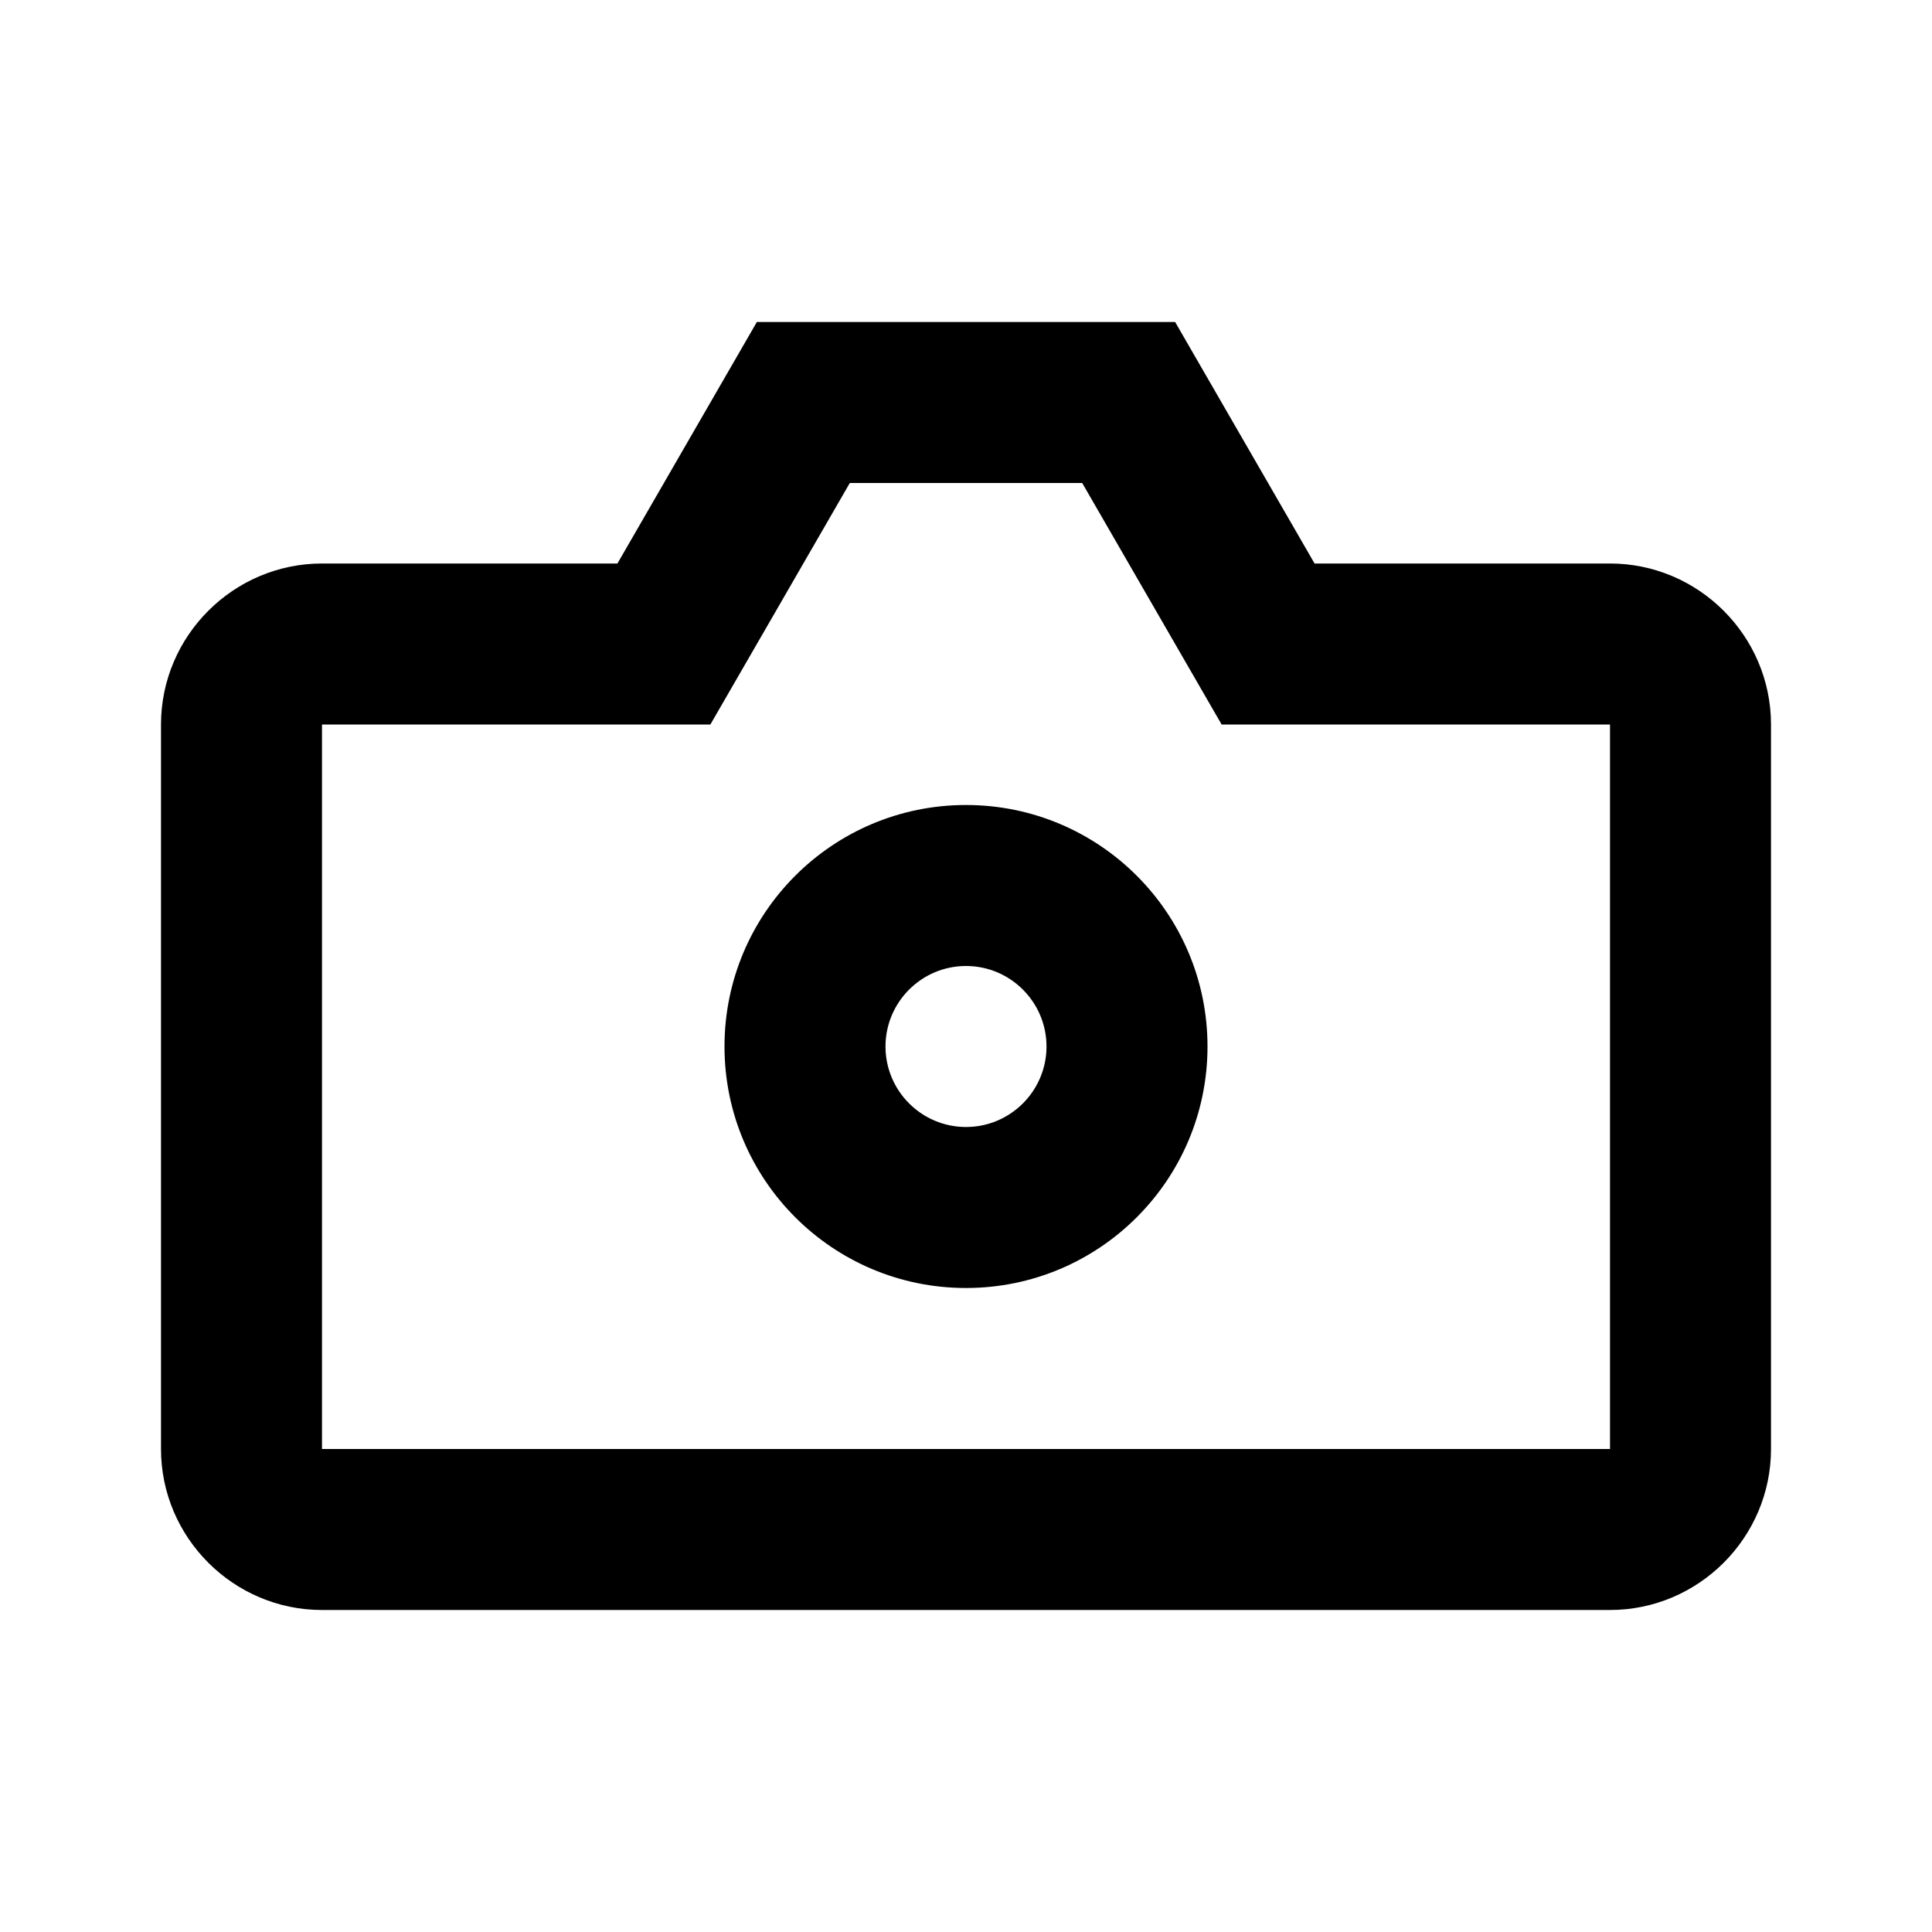
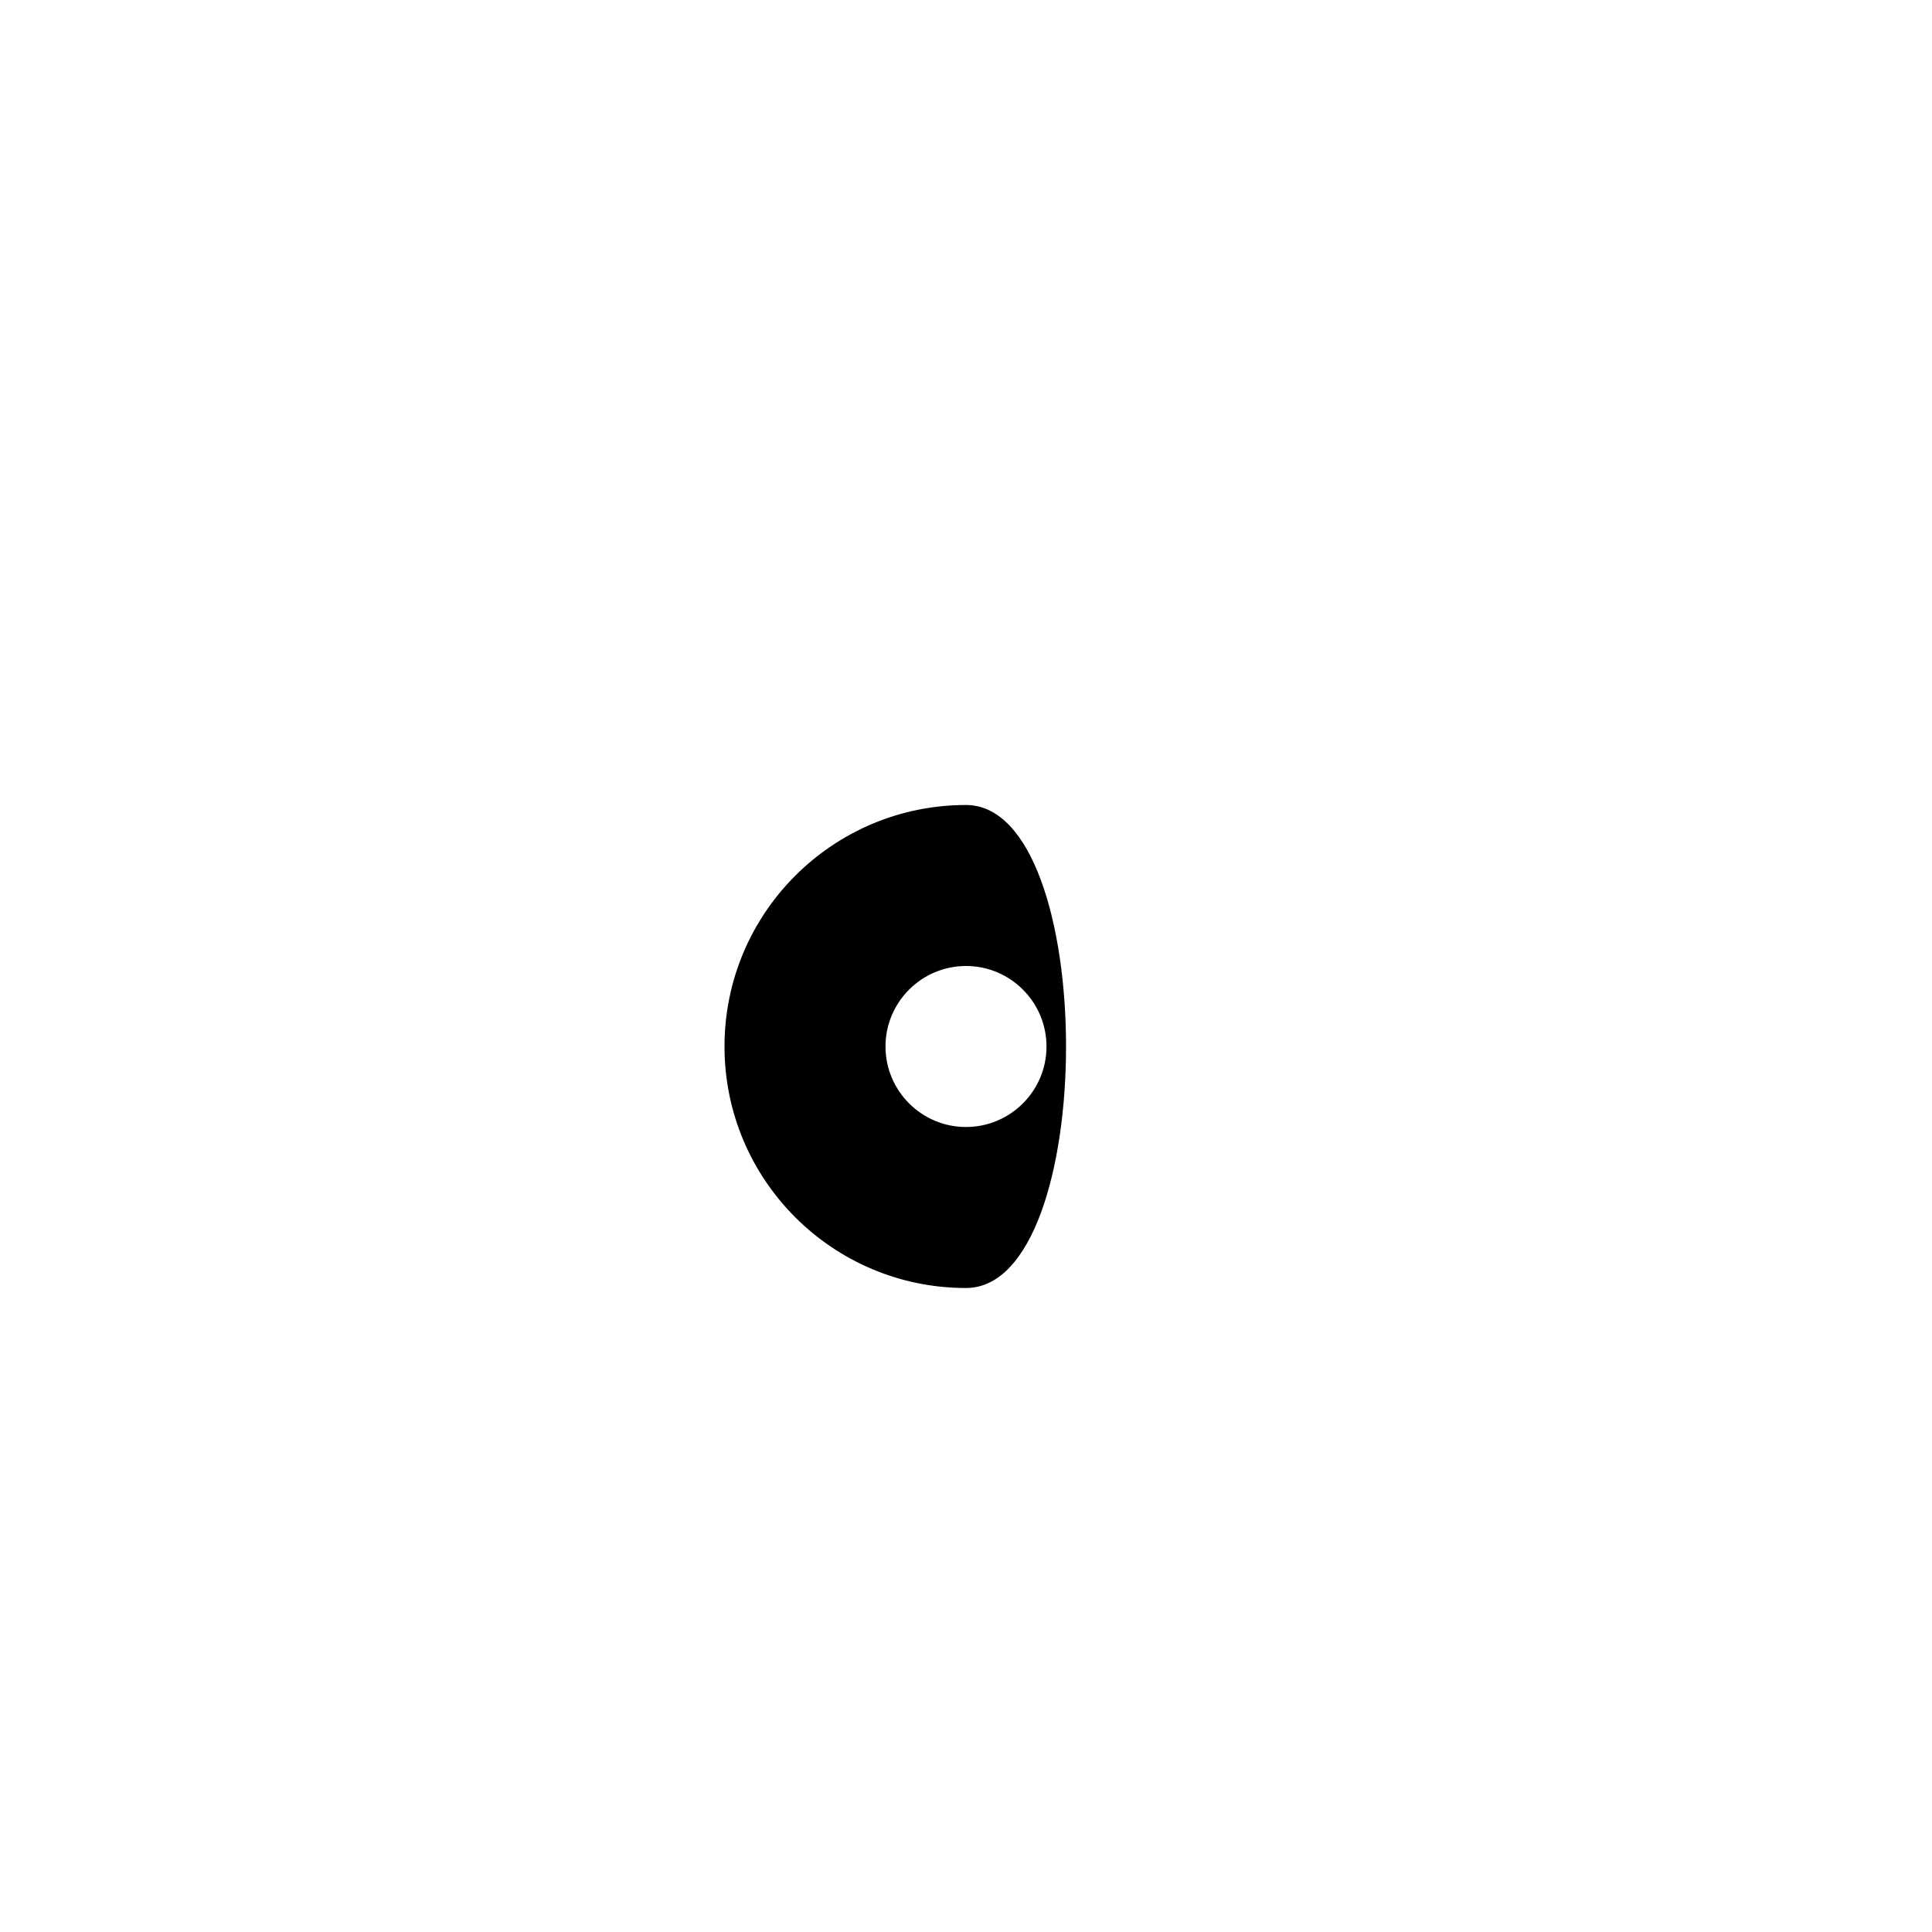
<svg xmlns="http://www.w3.org/2000/svg" width="800px" height="800px" viewBox="0 0 48 48">
  <path d="M0 0h48v48H0z" fill="none" />
  <g id="Shopicon">
-     <path d="M8,40h32c2.2,0,4-1.8,4-4V18c0-2.2-1.8-4-4-4h-7.34l-3.464-6H18.804l-3.464,6H8c-2.2,0-4,1.8-4,4v18C4,38.2,5.8,40,8,40z    M8,18h7.34h2.309l1.155-2l2.309-4h5.774l2.309,4l1.155,2h2.309H40v18H8V18z" />
-     <path d="M24,20c-3.314,0-6,2.686-6,6s2.686,6,6,6s6-2.686,6-6S27.314,20,24,20z M24,28c-1.103,0-2-0.897-2-2s0.897-2,2-2   s2,0.897,2,2S25.103,28,24,28z" />
+     <path d="M24,20c-3.314,0-6,2.686-6,6s2.686,6,6,6S27.314,20,24,20z M24,28c-1.103,0-2-0.897-2-2s0.897-2,2-2   s2,0.897,2,2S25.103,28,24,28z" />
  </g>
</svg>